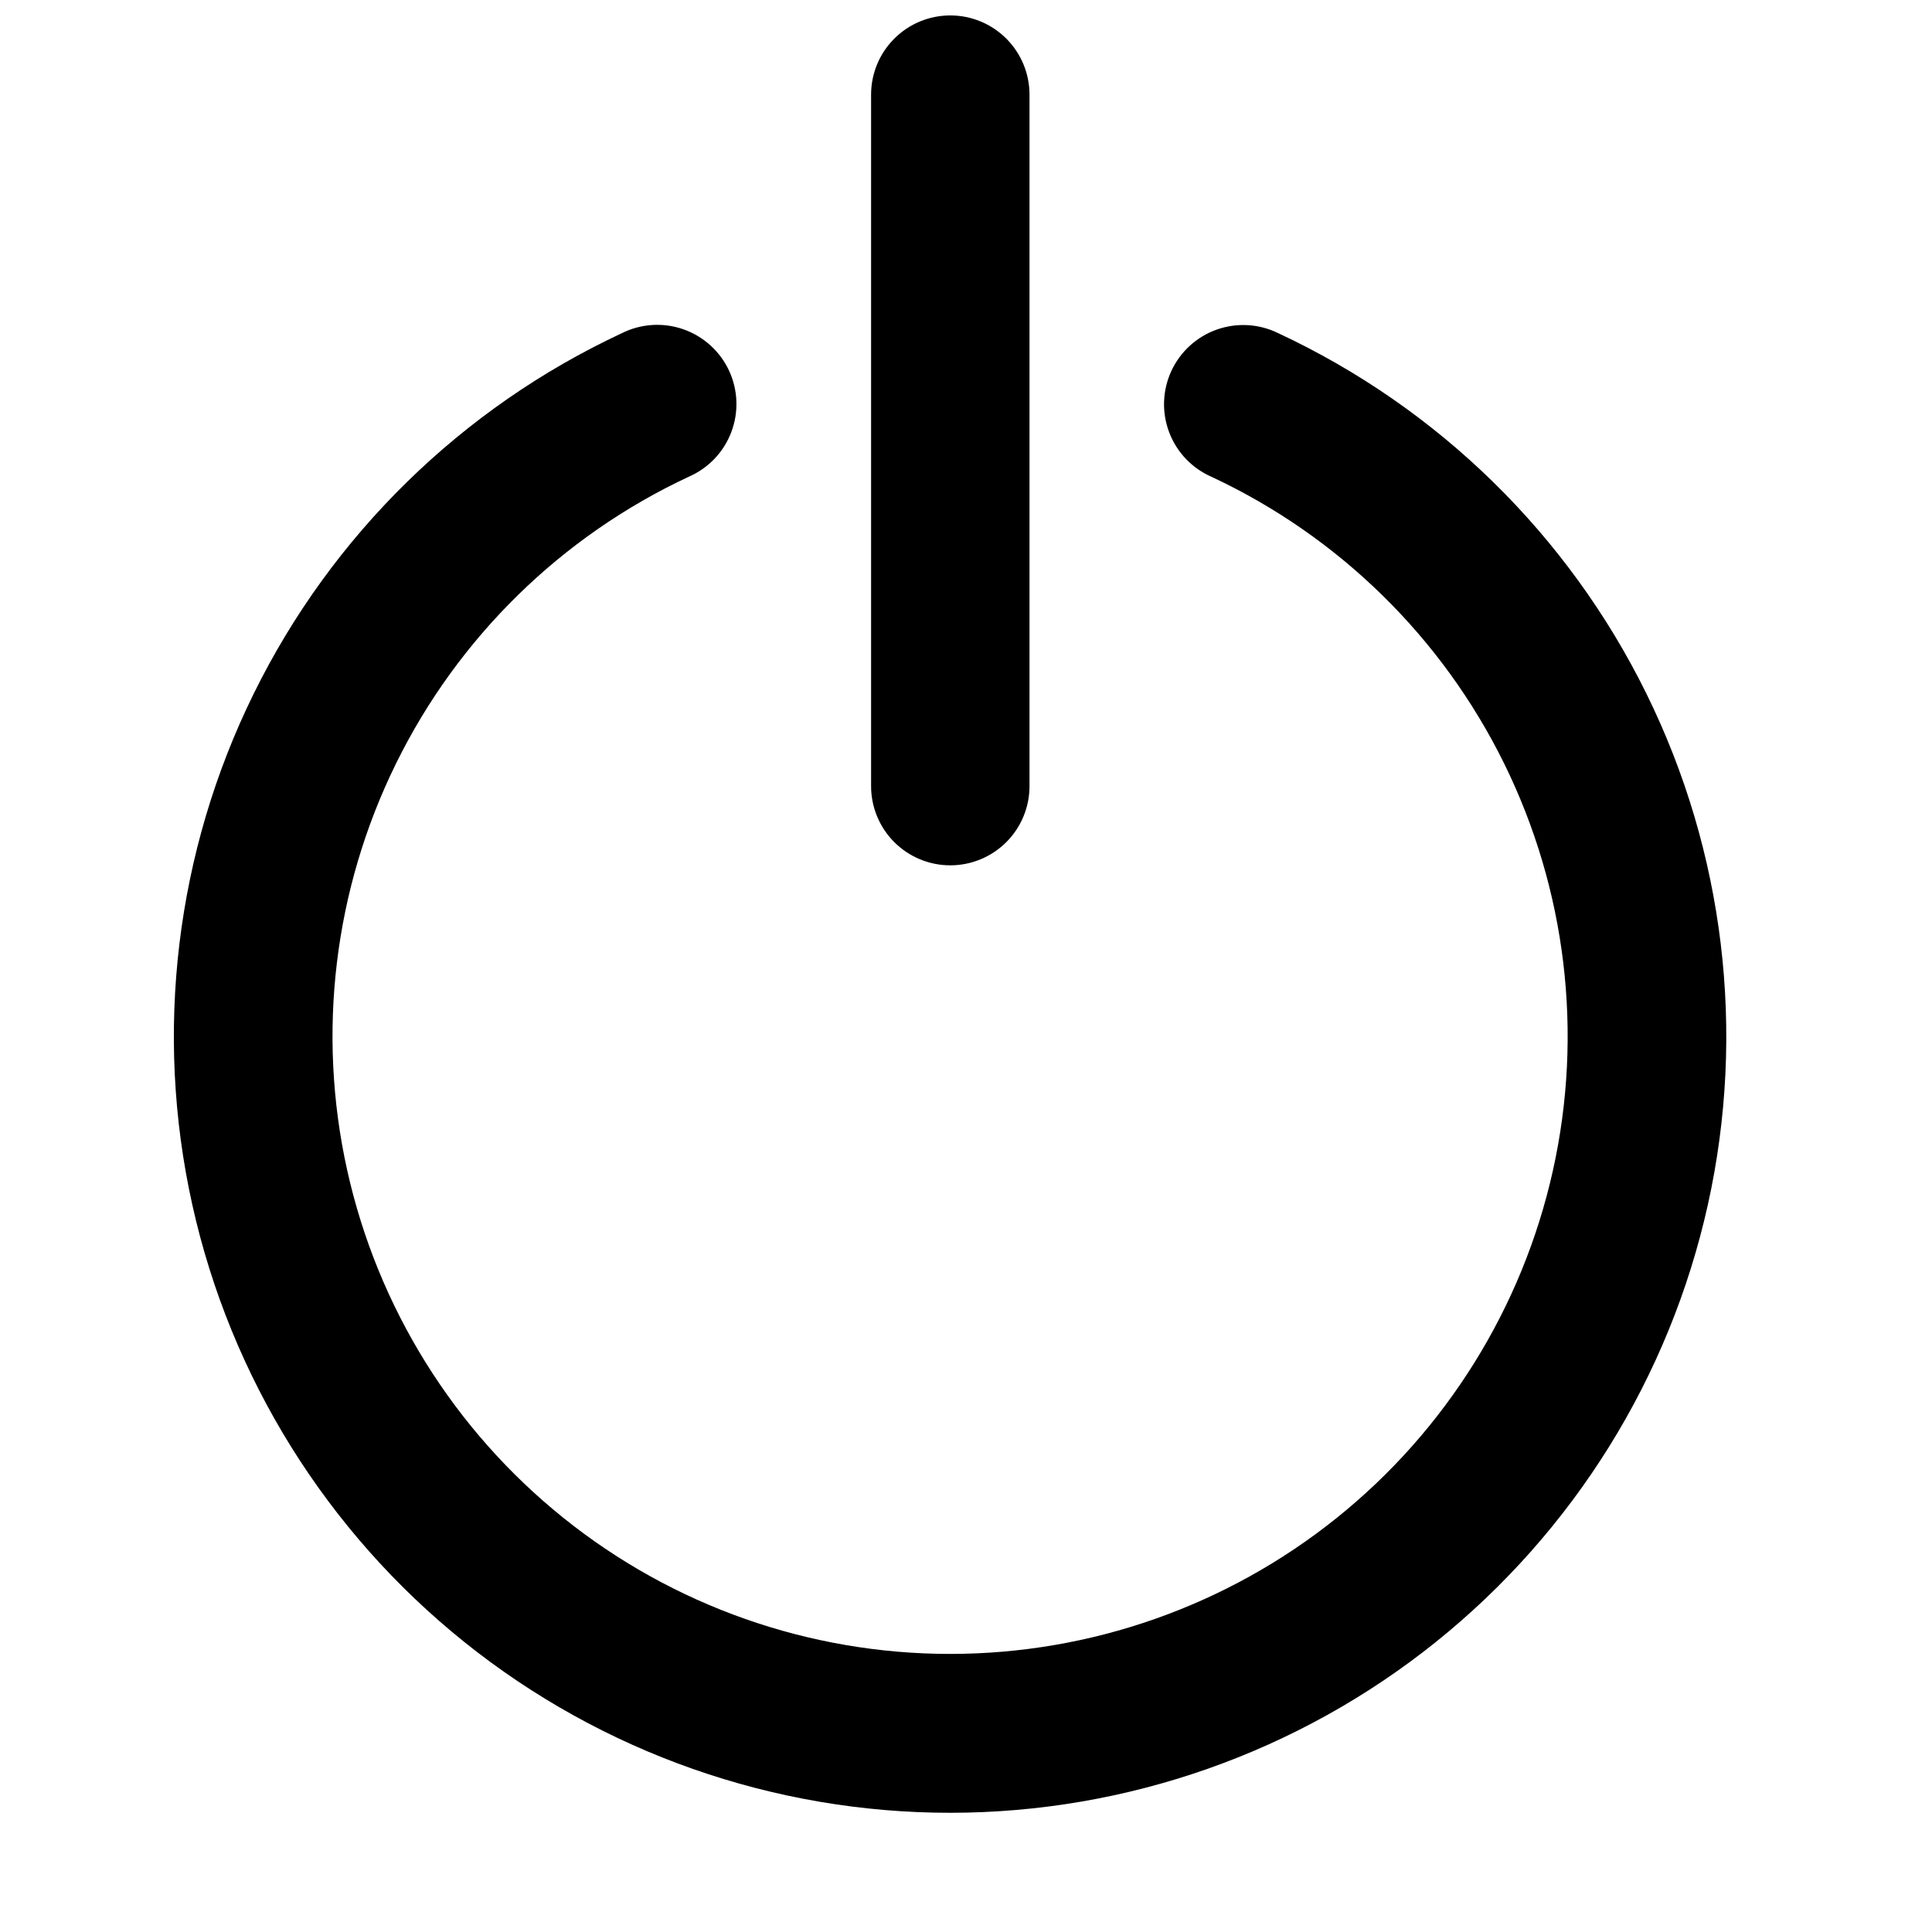
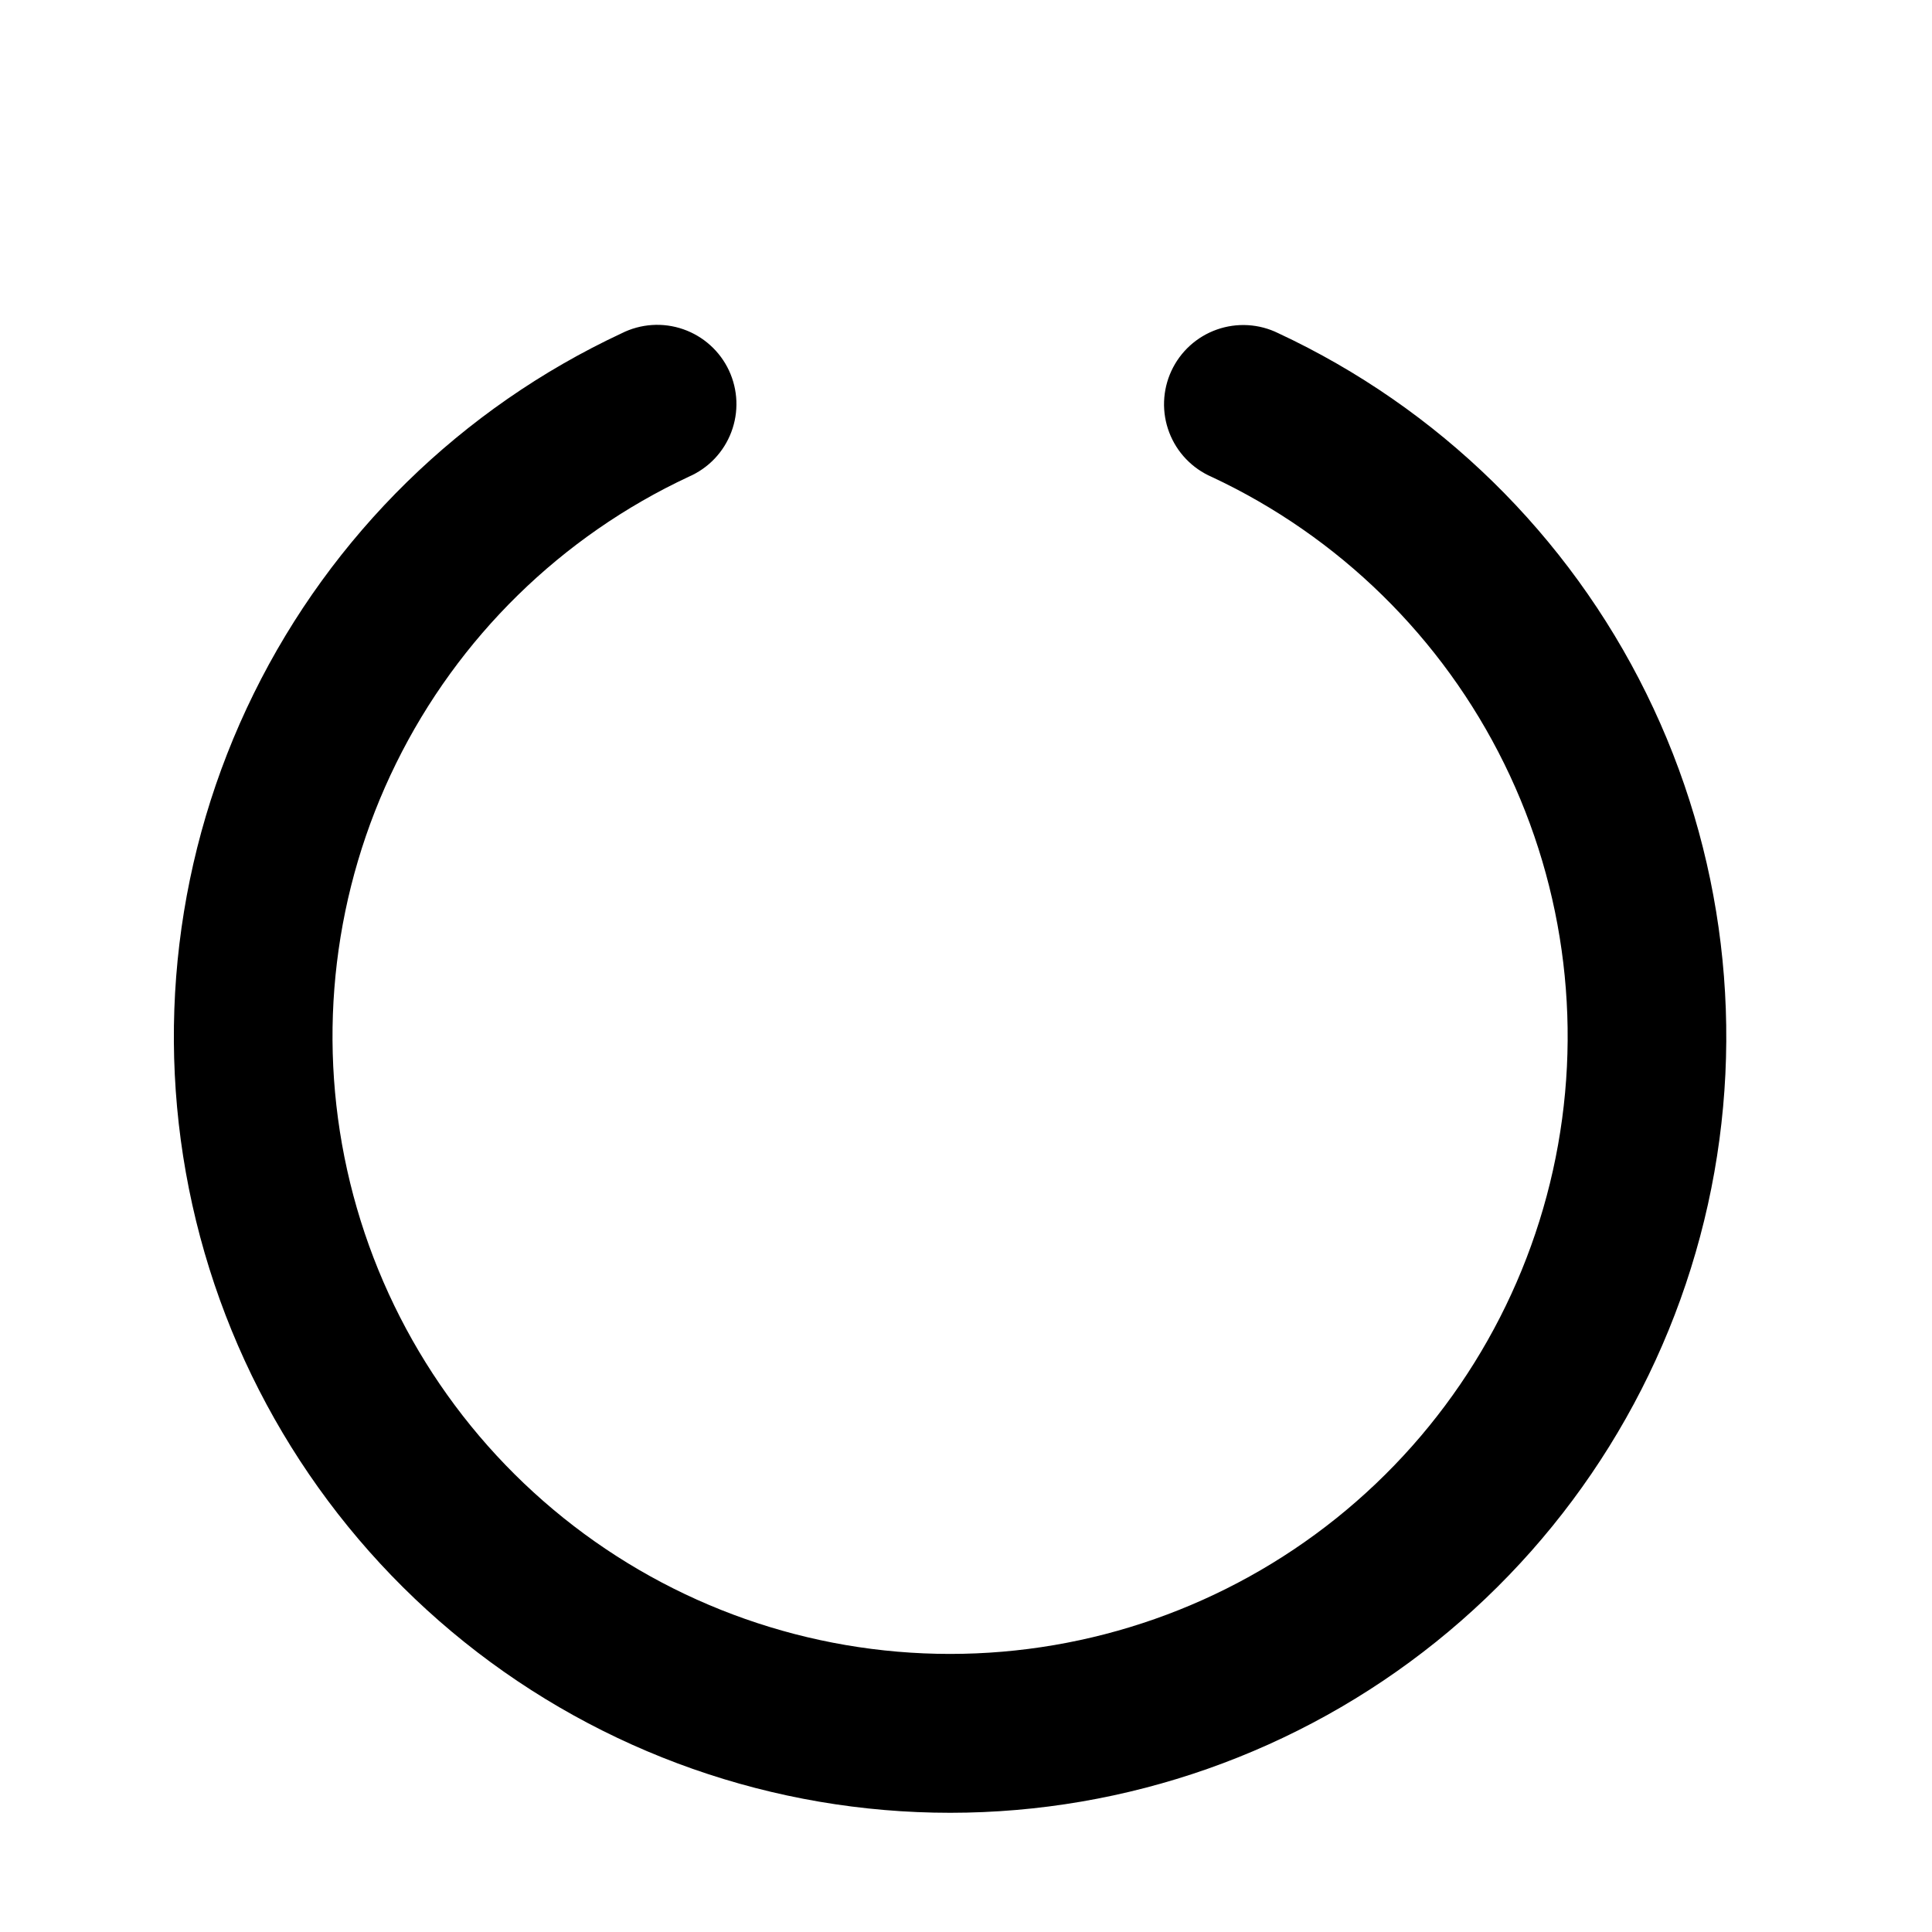
<svg xmlns="http://www.w3.org/2000/svg" width="800px" height="800px" version="1.1" viewBox="144 144 512 512">
  <defs>
    <clipPath id="a">
      <path d="m374 148.09h43v225.91h-43z" />
    </clipPath>
  </defs>
  <path d="m326.52 270.34c2.574-1.117 4.902-2.738 6.84-4.769 1.938-2.035 3.449-4.434 4.441-7.059 0.996-2.625 1.453-5.426 1.348-8.23-0.109-2.805-0.777-5.559-1.965-8.102-1.191-2.543-2.879-4.82-4.969-6.699-2.086-1.879-4.527-3.32-7.18-4.238-2.652-0.918-5.461-1.297-8.266-1.109-2.801 0.188-5.535 0.934-8.043 2.199-42.414 19.809-76.805 53.492-97.484 95.488-20.684 41.996-26.426 89.793-16.273 135.49 10.152 45.699 35.586 86.566 72.105 115.86 36.516 29.289 81.934 45.246 128.75 45.238 46.812-0.012 92.223-15.984 128.73-45.293 36.504-29.305 61.922-70.188 72.055-115.89 10.133-45.703 4.371-93.496-16.332-135.48-20.699-41.988-55.102-75.656-97.527-95.449-2.512-1.238-5.242-1.961-8.039-2.125-2.793-0.164-5.594 0.23-8.234 1.164-2.637 0.93-5.066 2.383-7.137 4.266-2.07 1.887-3.742 4.164-4.918 6.707-1.176 2.539-1.832 5.289-1.93 8.086-0.098 2.801 0.367 5.59 1.363 8.203 0.996 2.617 2.504 5.008 4.441 7.031 1.934 2.023 4.254 3.641 6.82 4.754 33.734 15.777 61.078 42.59 77.52 76.004 16.441 33.414 20.992 71.438 12.906 107.79-8.086 36.355-28.328 68.859-57.383 92.156-29.055 23.293-65.188 35.984-102.43 35.973-37.238-0.012-73.363-12.719-102.4-36.035-29.043-23.312-49.266-55.832-57.328-92.188-8.066-36.359-3.488-74.379 12.973-107.79 16.457-33.406 43.812-60.199 77.555-75.953z" />
  <g clip-path="url(#a)">
-     <path d="m416.83 352.33v-183.25c0-5.566-2.211-10.906-6.148-14.844s-9.277-6.148-14.844-6.148-10.906 2.211-14.844 6.148-6.148 9.277-6.148 14.844v183.25c0 5.57 2.211 10.91 6.148 14.844 3.938 3.938 9.277 6.148 14.844 6.148s10.906-2.211 14.844-6.148c3.938-3.934 6.148-9.273 6.148-14.844z" />
-   </g>
+     </g>
</svg>